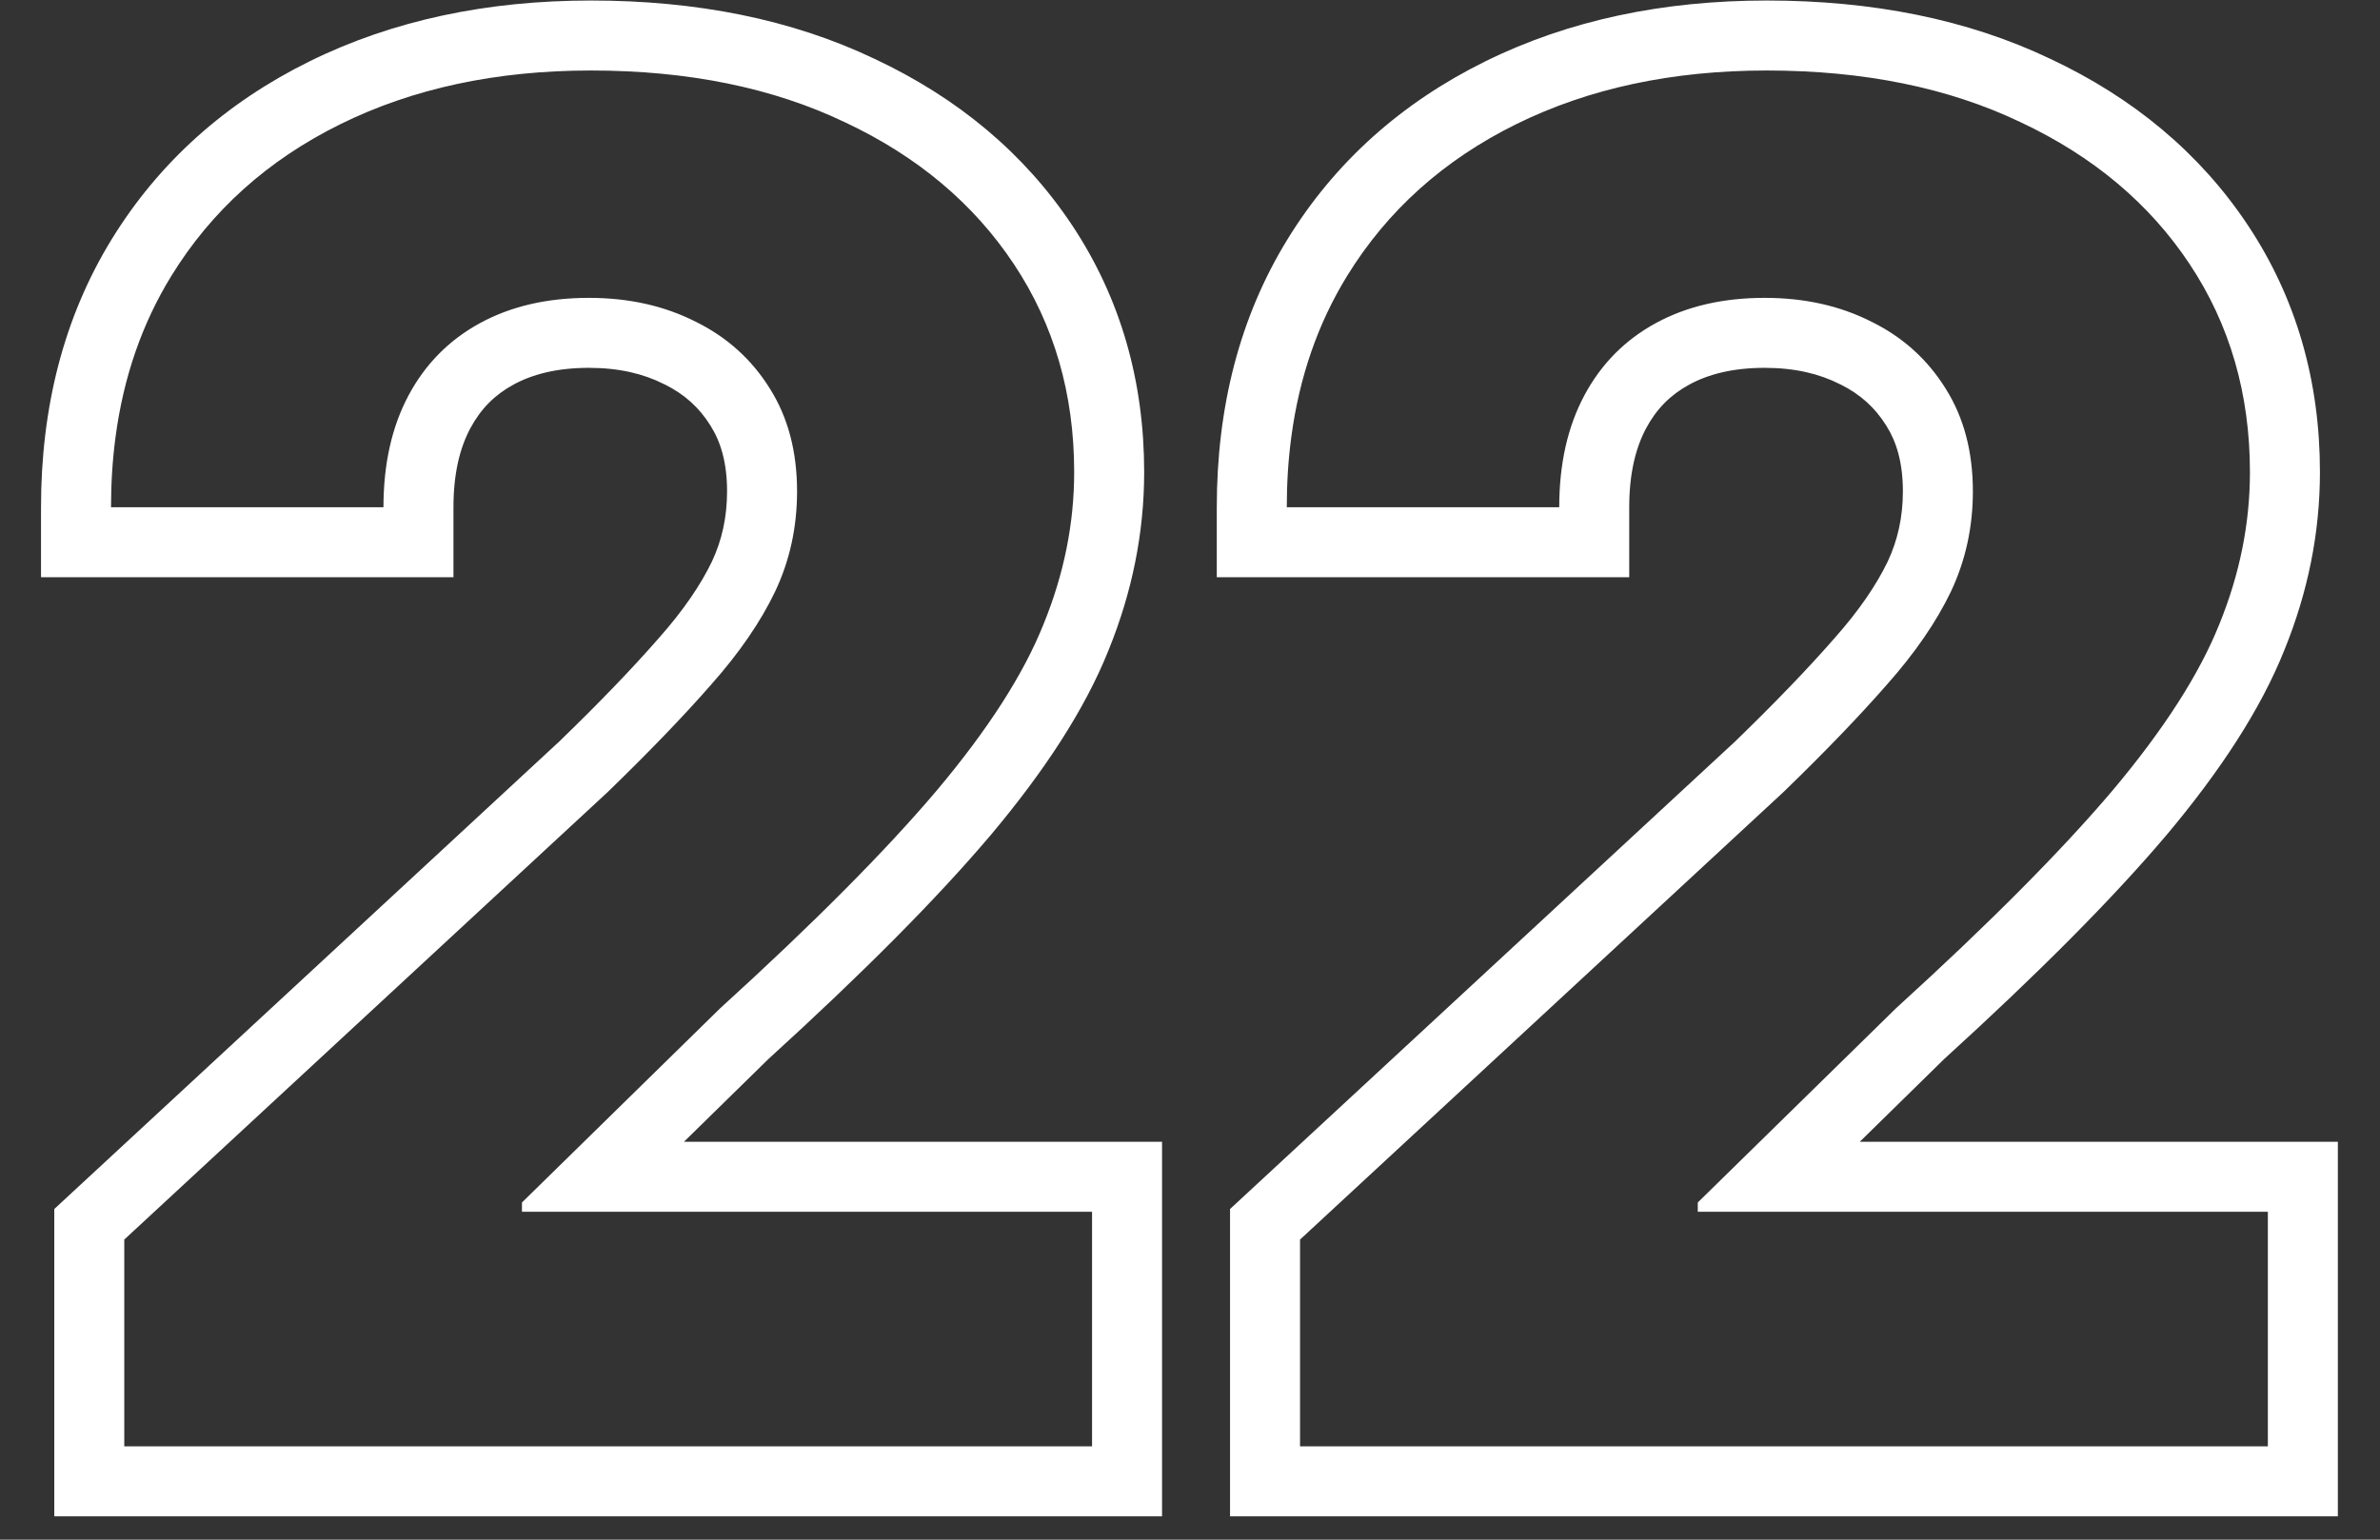
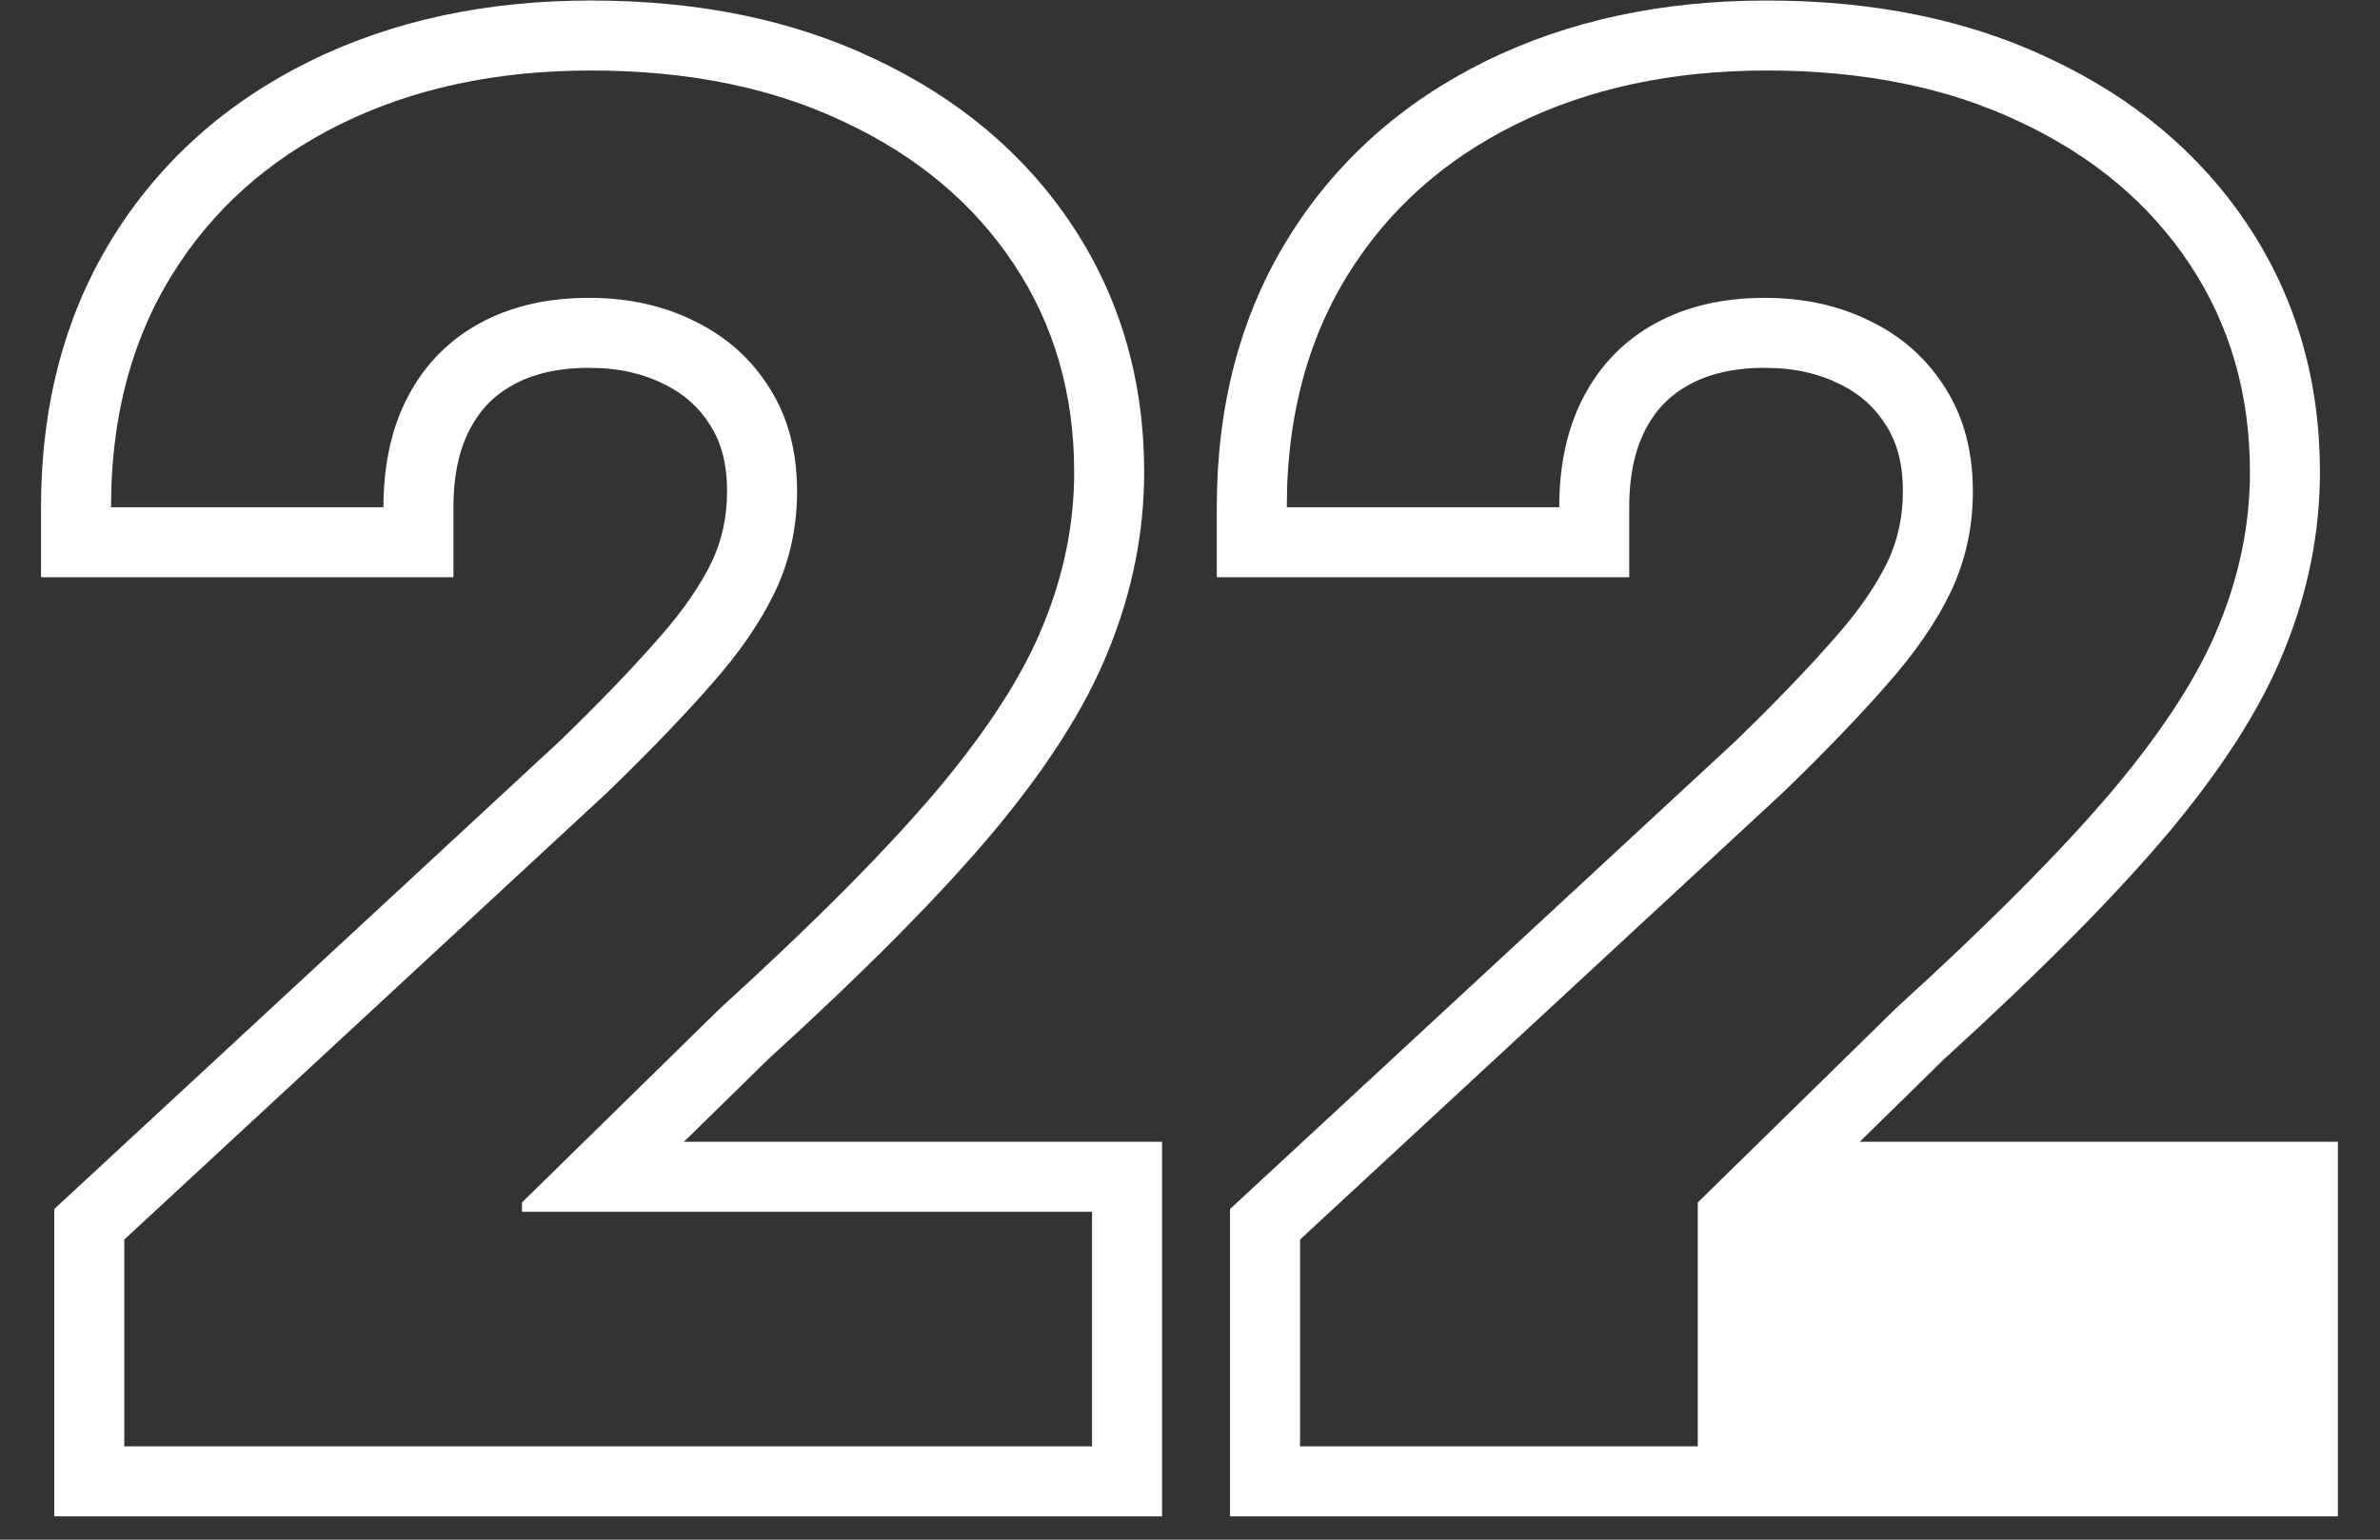
<svg xmlns="http://www.w3.org/2000/svg" width="51" height="33" viewBox="0 0 51 33" fill="none">
  <rect x="0" y="0" width="51" height="33" fill="#333333" stroke="none" />
-   <path fill-rule="evenodd" clip-rule="evenodd" d="M1.163 32.5V25.913L11.986 15.891C12.842 15.063 13.546 14.33 14.105 13.691L14.113 13.682C14.647 13.081 15.018 12.53 15.257 12.033C15.469 11.58 15.58 11.086 15.58 10.531C15.58 9.913 15.442 9.467 15.229 9.13L15.224 9.121C14.986 8.739 14.67 8.45 14.244 8.24L14.236 8.237L14.229 8.233C13.793 8.012 13.268 7.884 12.62 7.884C11.935 7.884 11.413 8.021 11.006 8.242C10.604 8.46 10.302 8.762 10.079 9.179C9.858 9.592 9.717 10.138 9.717 10.872V12.372H0.879V10.872C0.879 8.736 1.365 6.802 2.393 5.129C3.411 3.474 4.837 2.202 6.629 1.317C8.421 0.432 10.445 0.011 12.663 0.011C14.92 0.011 16.962 0.411 18.746 1.264C20.519 2.097 21.947 3.282 22.975 4.829C24.012 6.391 24.518 8.171 24.518 10.119C24.518 11.42 24.259 12.694 23.756 13.932C23.249 15.203 22.381 16.528 21.226 17.903L21.222 17.907C20.069 19.269 18.475 20.87 16.463 22.701L14.656 24.472H24.901V32.5H1.163ZM11.185 25.972V25.773L15.432 21.611C17.431 19.793 18.979 18.235 20.077 16.938C21.176 15.631 21.938 14.442 22.364 13.372C22.8 12.302 23.018 11.218 23.018 10.119C23.018 8.443 22.587 6.956 21.725 5.659C20.863 4.362 19.656 3.348 18.103 2.619C16.559 1.881 14.746 1.511 12.663 1.511C10.636 1.511 8.846 1.895 7.293 2.662C5.74 3.429 4.533 4.513 3.671 5.915C3.044 6.934 2.645 8.087 2.475 9.372C2.411 9.854 2.379 10.354 2.379 10.872H8.217C8.217 9.944 8.397 9.144 8.756 8.472C9.116 7.799 9.628 7.283 10.29 6.923C10.953 6.563 11.73 6.384 12.62 6.384C13.472 6.384 14.235 6.554 14.907 6.895C15.579 7.226 16.11 7.705 16.498 8.33C16.886 8.945 17.08 9.679 17.08 10.531C17.08 11.298 16.924 12.013 16.611 12.676C16.299 13.329 15.84 13.997 15.234 14.679C14.637 15.361 13.898 16.128 13.018 16.98L2.663 26.568V31H23.401V25.972H11.185ZM26.358 32.5V25.913L37.182 15.891C38.037 15.063 38.741 14.33 39.3 13.691L39.308 13.682C39.842 13.081 40.213 12.53 40.452 12.033C40.664 11.58 40.776 11.086 40.776 10.531C40.776 9.913 40.637 9.467 40.425 9.13L40.419 9.121C40.181 8.739 39.865 8.45 39.439 8.24L39.431 8.237L39.424 8.233C38.988 8.012 38.463 7.884 37.815 7.884C37.13 7.884 36.608 8.021 36.201 8.242C35.799 8.46 35.497 8.762 35.274 9.179C35.054 9.592 34.912 10.138 34.912 10.872V12.372H26.074V10.872C26.074 8.736 26.56 6.802 27.589 5.129C28.606 3.474 30.032 2.202 31.824 1.317C33.616 0.432 35.64 0.011 37.858 0.011C40.115 0.011 42.157 0.411 43.941 1.264C45.714 2.097 47.142 3.282 48.17 4.829C49.208 6.391 49.713 8.171 49.713 10.119C49.713 11.42 49.455 12.694 48.951 13.932C48.444 15.203 47.576 16.528 46.421 17.903L46.417 17.907C45.264 19.269 43.67 20.87 41.658 22.701L39.852 24.472H50.097V32.5H26.358ZM36.381 25.972V25.773L40.628 21.611C42.626 19.793 44.174 18.235 45.273 16.938C46.371 15.631 47.133 14.442 47.56 13.372C47.995 12.302 48.213 11.218 48.213 10.119C48.213 8.443 47.782 6.956 46.92 5.659C46.059 4.362 44.851 3.348 43.298 2.619C41.755 1.881 39.941 1.511 37.858 1.511C35.831 1.511 34.042 1.895 32.489 2.662C30.936 3.429 29.728 4.513 28.866 5.915C28.239 6.934 27.841 8.087 27.67 9.372C27.606 9.854 27.574 10.354 27.574 10.872H33.412C33.412 9.944 33.592 9.144 33.952 8.472C34.312 7.799 34.823 7.283 35.486 6.923C36.149 6.563 36.925 6.384 37.815 6.384C38.668 6.384 39.43 6.554 40.102 6.895C40.775 7.226 41.305 7.705 41.693 8.33C42.081 8.945 42.276 9.679 42.276 10.531C42.276 11.298 42.119 12.013 41.807 12.676C41.494 13.329 41.035 13.997 40.429 14.679C39.832 15.361 39.094 16.128 38.213 16.98L27.858 26.568V31H48.597V25.972H36.381Z" fill="white" />
+   <path fill-rule="evenodd" clip-rule="evenodd" d="M1.163 32.5V25.913L11.986 15.891C12.842 15.063 13.546 14.33 14.105 13.691L14.113 13.682C14.647 13.081 15.018 12.53 15.257 12.033C15.469 11.58 15.58 11.086 15.58 10.531C15.58 9.913 15.442 9.467 15.229 9.13L15.224 9.121C14.986 8.739 14.67 8.45 14.244 8.24L14.236 8.237L14.229 8.233C13.793 8.012 13.268 7.884 12.62 7.884C11.935 7.884 11.413 8.021 11.006 8.242C10.604 8.46 10.302 8.762 10.079 9.179C9.858 9.592 9.717 10.138 9.717 10.872V12.372H0.879V10.872C0.879 8.736 1.365 6.802 2.393 5.129C3.411 3.474 4.837 2.202 6.629 1.317C8.421 0.432 10.445 0.011 12.663 0.011C14.92 0.011 16.962 0.411 18.746 1.264C20.519 2.097 21.947 3.282 22.975 4.829C24.012 6.391 24.518 8.171 24.518 10.119C24.518 11.42 24.259 12.694 23.756 13.932C23.249 15.203 22.381 16.528 21.226 17.903L21.222 17.907C20.069 19.269 18.475 20.87 16.463 22.701L14.656 24.472H24.901V32.5H1.163ZM11.185 25.972V25.773L15.432 21.611C17.431 19.793 18.979 18.235 20.077 16.938C21.176 15.631 21.938 14.442 22.364 13.372C22.8 12.302 23.018 11.218 23.018 10.119C23.018 8.443 22.587 6.956 21.725 5.659C20.863 4.362 19.656 3.348 18.103 2.619C16.559 1.881 14.746 1.511 12.663 1.511C10.636 1.511 8.846 1.895 7.293 2.662C5.74 3.429 4.533 4.513 3.671 5.915C3.044 6.934 2.645 8.087 2.475 9.372C2.411 9.854 2.379 10.354 2.379 10.872H8.217C8.217 9.944 8.397 9.144 8.756 8.472C9.116 7.799 9.628 7.283 10.29 6.923C10.953 6.563 11.73 6.384 12.62 6.384C13.472 6.384 14.235 6.554 14.907 6.895C15.579 7.226 16.11 7.705 16.498 8.33C16.886 8.945 17.08 9.679 17.08 10.531C17.08 11.298 16.924 12.013 16.611 12.676C16.299 13.329 15.84 13.997 15.234 14.679C14.637 15.361 13.898 16.128 13.018 16.98L2.663 26.568V31H23.401V25.972H11.185ZM26.358 32.5V25.913L37.182 15.891C38.037 15.063 38.741 14.33 39.3 13.691L39.308 13.682C39.842 13.081 40.213 12.53 40.452 12.033C40.664 11.58 40.776 11.086 40.776 10.531C40.776 9.913 40.637 9.467 40.425 9.13L40.419 9.121C40.181 8.739 39.865 8.45 39.439 8.24L39.431 8.237L39.424 8.233C38.988 8.012 38.463 7.884 37.815 7.884C37.13 7.884 36.608 8.021 36.201 8.242C35.799 8.46 35.497 8.762 35.274 9.179C35.054 9.592 34.912 10.138 34.912 10.872V12.372H26.074V10.872C26.074 8.736 26.56 6.802 27.589 5.129C28.606 3.474 30.032 2.202 31.824 1.317C33.616 0.432 35.64 0.011 37.858 0.011C40.115 0.011 42.157 0.411 43.941 1.264C45.714 2.097 47.142 3.282 48.17 4.829C49.208 6.391 49.713 8.171 49.713 10.119C49.713 11.42 49.455 12.694 48.951 13.932C48.444 15.203 47.576 16.528 46.421 17.903L46.417 17.907C45.264 19.269 43.67 20.87 41.658 22.701L39.852 24.472H50.097V32.5H26.358ZM36.381 25.972V25.773L40.628 21.611C42.626 19.793 44.174 18.235 45.273 16.938C46.371 15.631 47.133 14.442 47.56 13.372C47.995 12.302 48.213 11.218 48.213 10.119C48.213 8.443 47.782 6.956 46.92 5.659C46.059 4.362 44.851 3.348 43.298 2.619C41.755 1.881 39.941 1.511 37.858 1.511C35.831 1.511 34.042 1.895 32.489 2.662C30.936 3.429 29.728 4.513 28.866 5.915C28.239 6.934 27.841 8.087 27.67 9.372C27.606 9.854 27.574 10.354 27.574 10.872H33.412C33.412 9.944 33.592 9.144 33.952 8.472C34.312 7.799 34.823 7.283 35.486 6.923C36.149 6.563 36.925 6.384 37.815 6.384C38.668 6.384 39.43 6.554 40.102 6.895C40.775 7.226 41.305 7.705 41.693 8.33C42.081 8.945 42.276 9.679 42.276 10.531C42.276 11.298 42.119 12.013 41.807 12.676C41.494 13.329 41.035 13.997 40.429 14.679C39.832 15.361 39.094 16.128 38.213 16.98L27.858 26.568V31H48.597H36.381Z" fill="white" />
</svg>